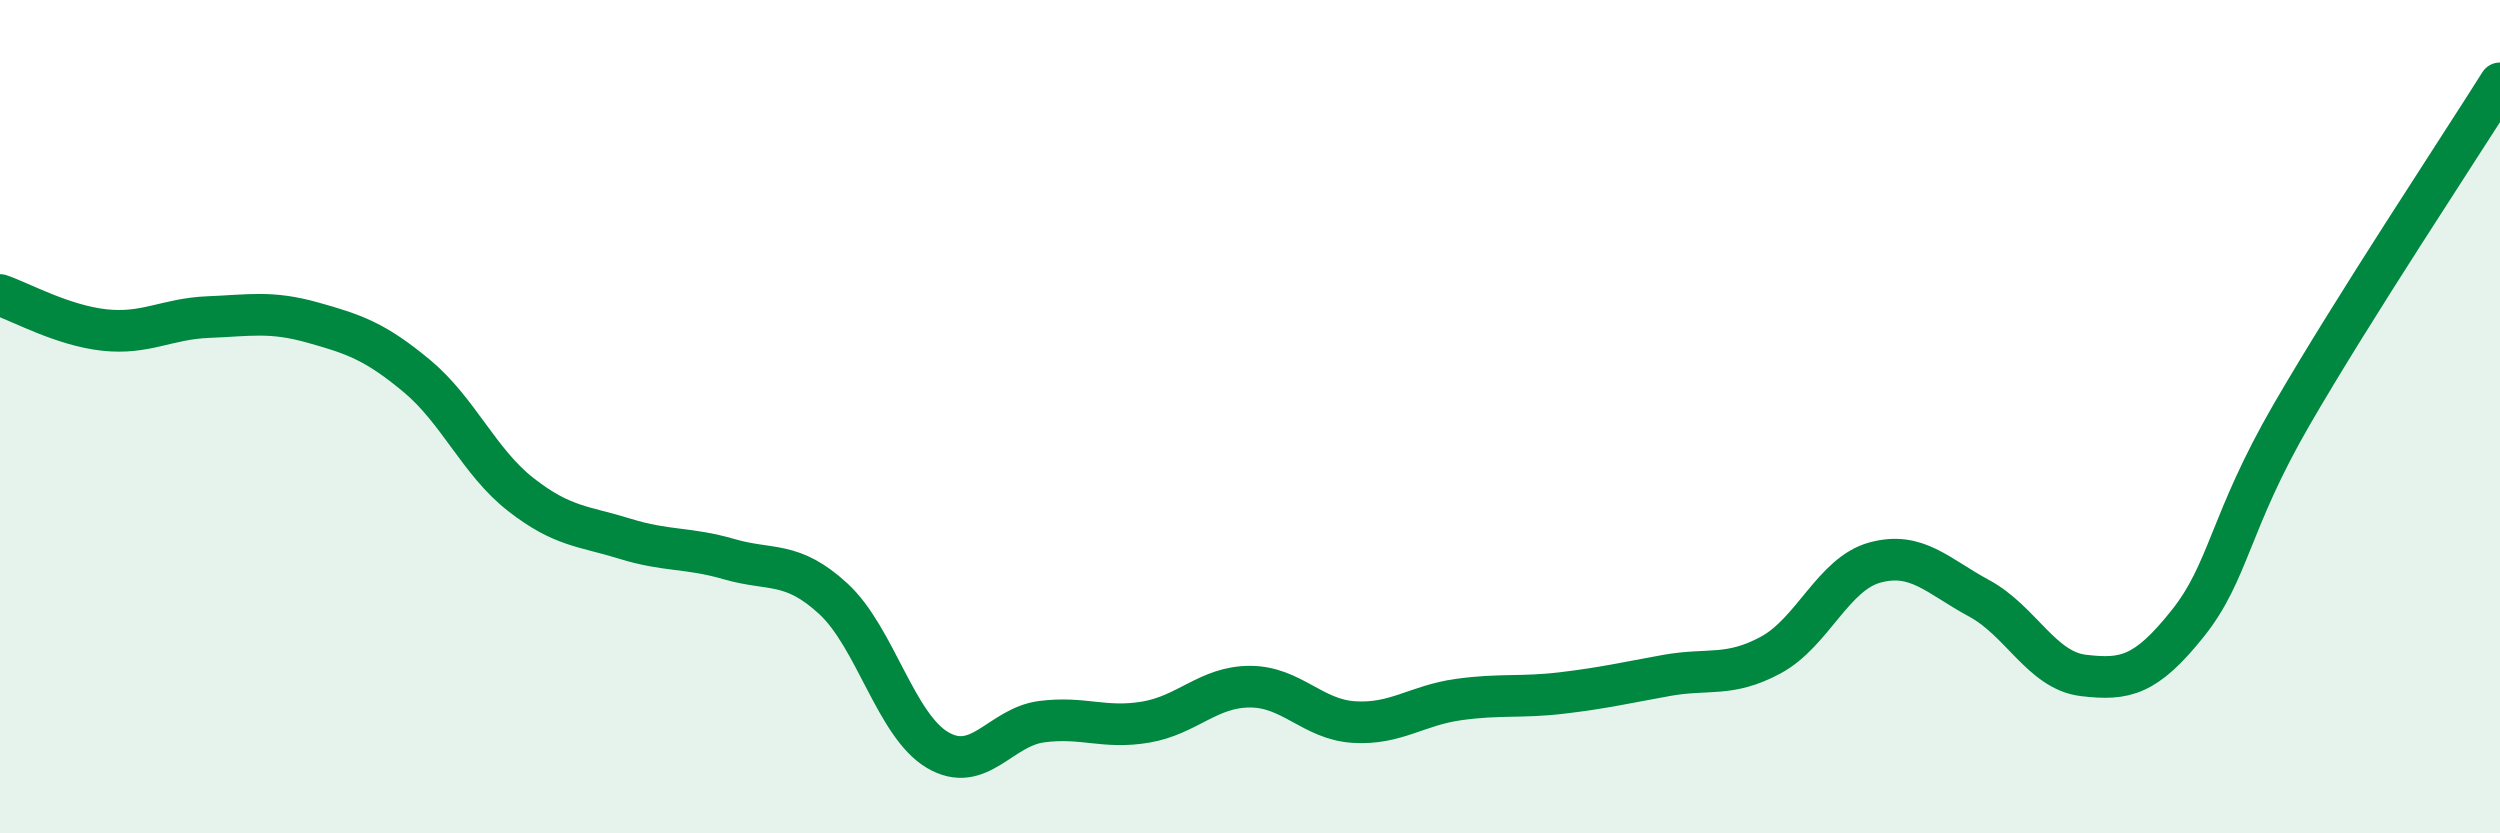
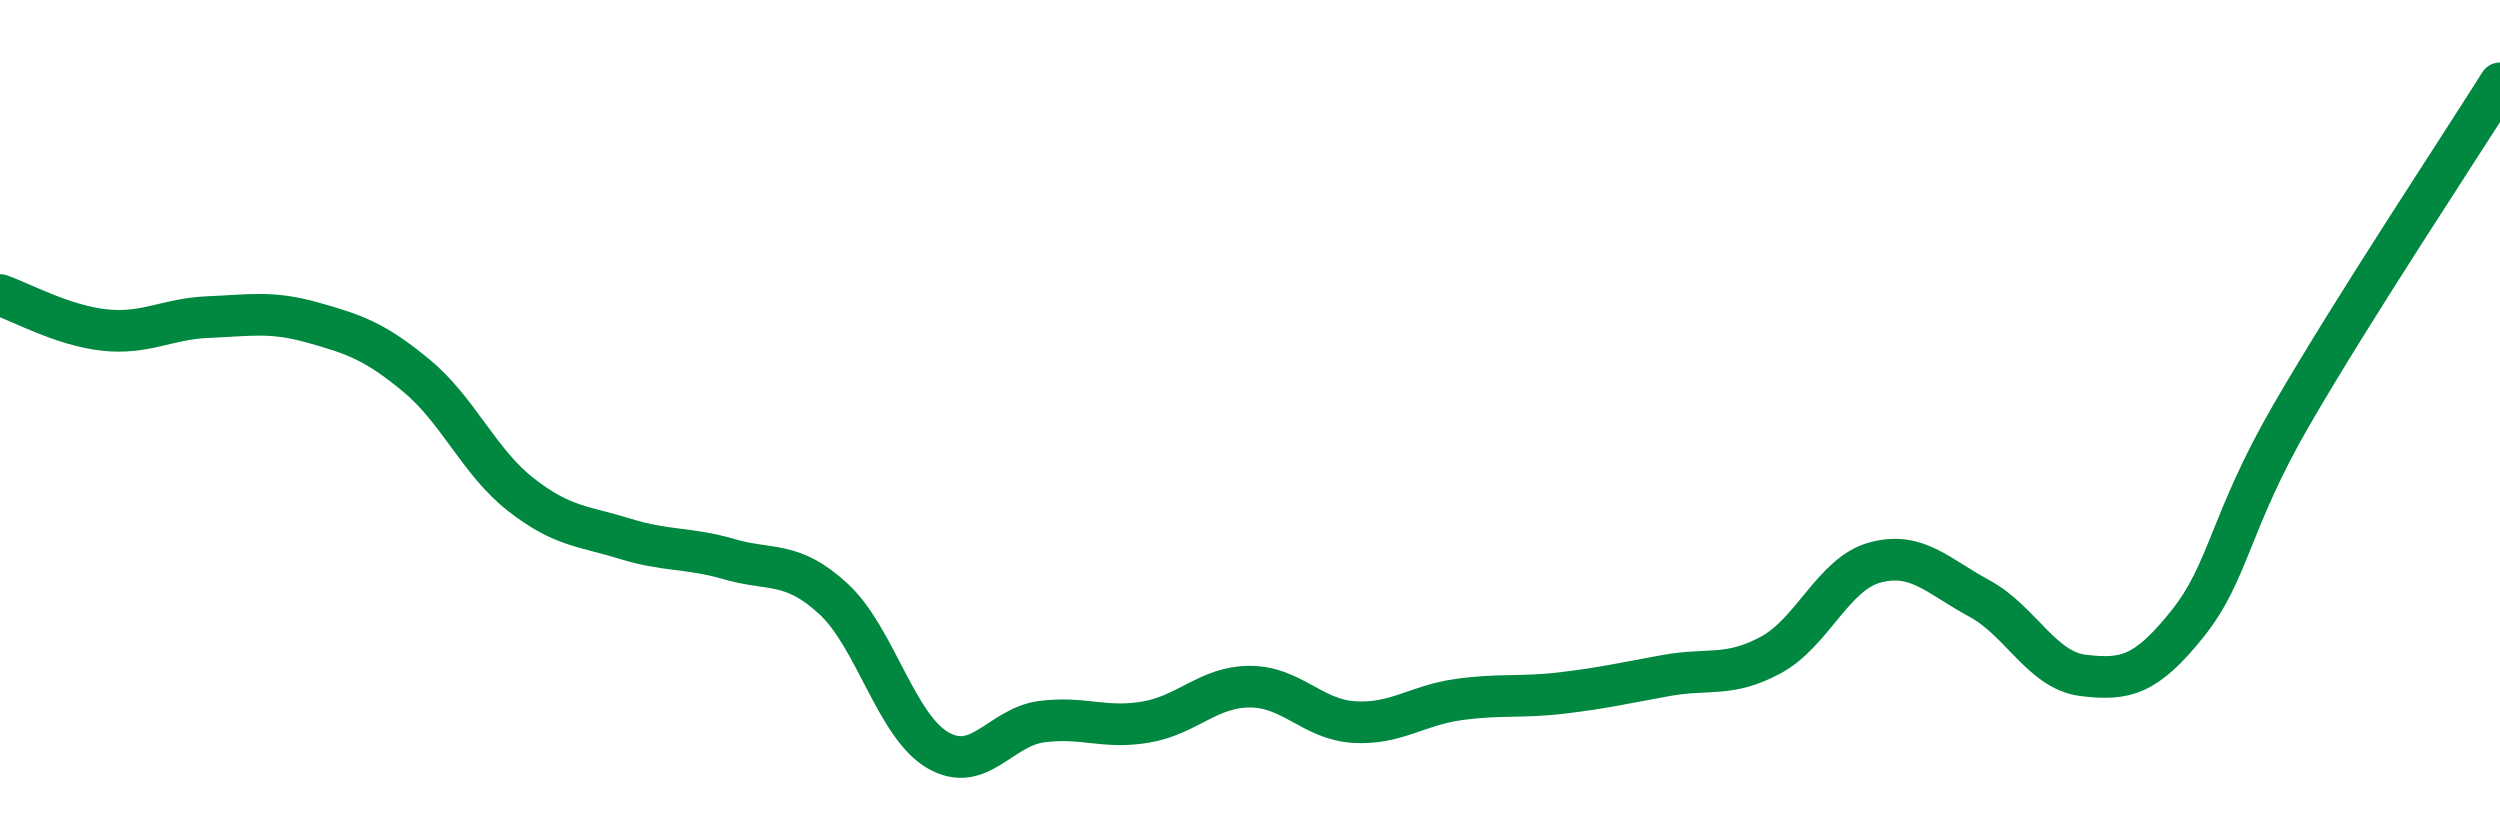
<svg xmlns="http://www.w3.org/2000/svg" width="60" height="20" viewBox="0 0 60 20">
-   <path d="M 0,7.08 C 0.5,7.25 1.5,7.81 2.5,7.92 C 3.5,8.03 4,7.65 5,7.61 C 6,7.57 6.5,7.46 7.5,7.74 C 8.5,8.02 9,8.19 10,9.02 C 11,9.85 11.5,11.09 12.5,11.87 C 13.5,12.65 14,12.62 15,12.93 C 16,13.24 16.5,13.13 17.5,13.42 C 18.5,13.71 19,13.45 20,14.37 C 21,15.29 21.5,17.41 22.5,18 C 23.5,18.59 24,17.45 25,17.32 C 26,17.19 26.5,17.5 27.5,17.33 C 28.5,17.16 29,16.48 30,16.48 C 31,16.48 31.5,17.27 32.5,17.33 C 33.5,17.39 34,16.93 35,16.79 C 36,16.65 36.5,16.75 37.5,16.63 C 38.5,16.51 39,16.39 40,16.21 C 41,16.03 41.5,16.26 42.5,15.72 C 43.5,15.18 44,13.77 45,13.5 C 46,13.23 46.5,13.82 47.5,14.36 C 48.5,14.9 49,16.09 50,16.21 C 51,16.33 51.5,16.22 52.5,14.97 C 53.5,13.72 53.5,12.54 55,9.95 C 56.5,7.36 59,3.59 60,2L60 20L0 20Z" fill="#008740" opacity="0.1" stroke-linecap="round" stroke-linejoin="round" />
  <path d="M 0,7.08 C 0.5,7.25 1.5,7.81 2.5,7.92 C 3.5,8.03 4,7.65 5,7.61 C 6,7.57 6.5,7.46 7.5,7.74 C 8.5,8.02 9,8.19 10,9.02 C 11,9.85 11.5,11.09 12.5,11.87 C 13.5,12.65 14,12.62 15,12.93 C 16,13.24 16.5,13.13 17.5,13.42 C 18.5,13.71 19,13.45 20,14.37 C 21,15.29 21.5,17.41 22.5,18 C 23.5,18.59 24,17.45 25,17.32 C 26,17.19 26.5,17.5 27.5,17.33 C 28.5,17.16 29,16.48 30,16.48 C 31,16.48 31.5,17.27 32.5,17.33 C 33.5,17.39 34,16.93 35,16.79 C 36,16.65 36.5,16.75 37.5,16.63 C 38.5,16.51 39,16.39 40,16.21 C 41,16.03 41.5,16.26 42.5,15.72 C 43.5,15.18 44,13.77 45,13.5 C 46,13.23 46.5,13.82 47.5,14.36 C 48.5,14.9 49,16.09 50,16.21 C 51,16.33 51.5,16.22 52.5,14.97 C 53.5,13.72 53.5,12.54 55,9.95 C 56.5,7.36 59,3.59 60,2" stroke="#008740" stroke-width="1" fill="none" stroke-linecap="round" stroke-linejoin="round" />
</svg>